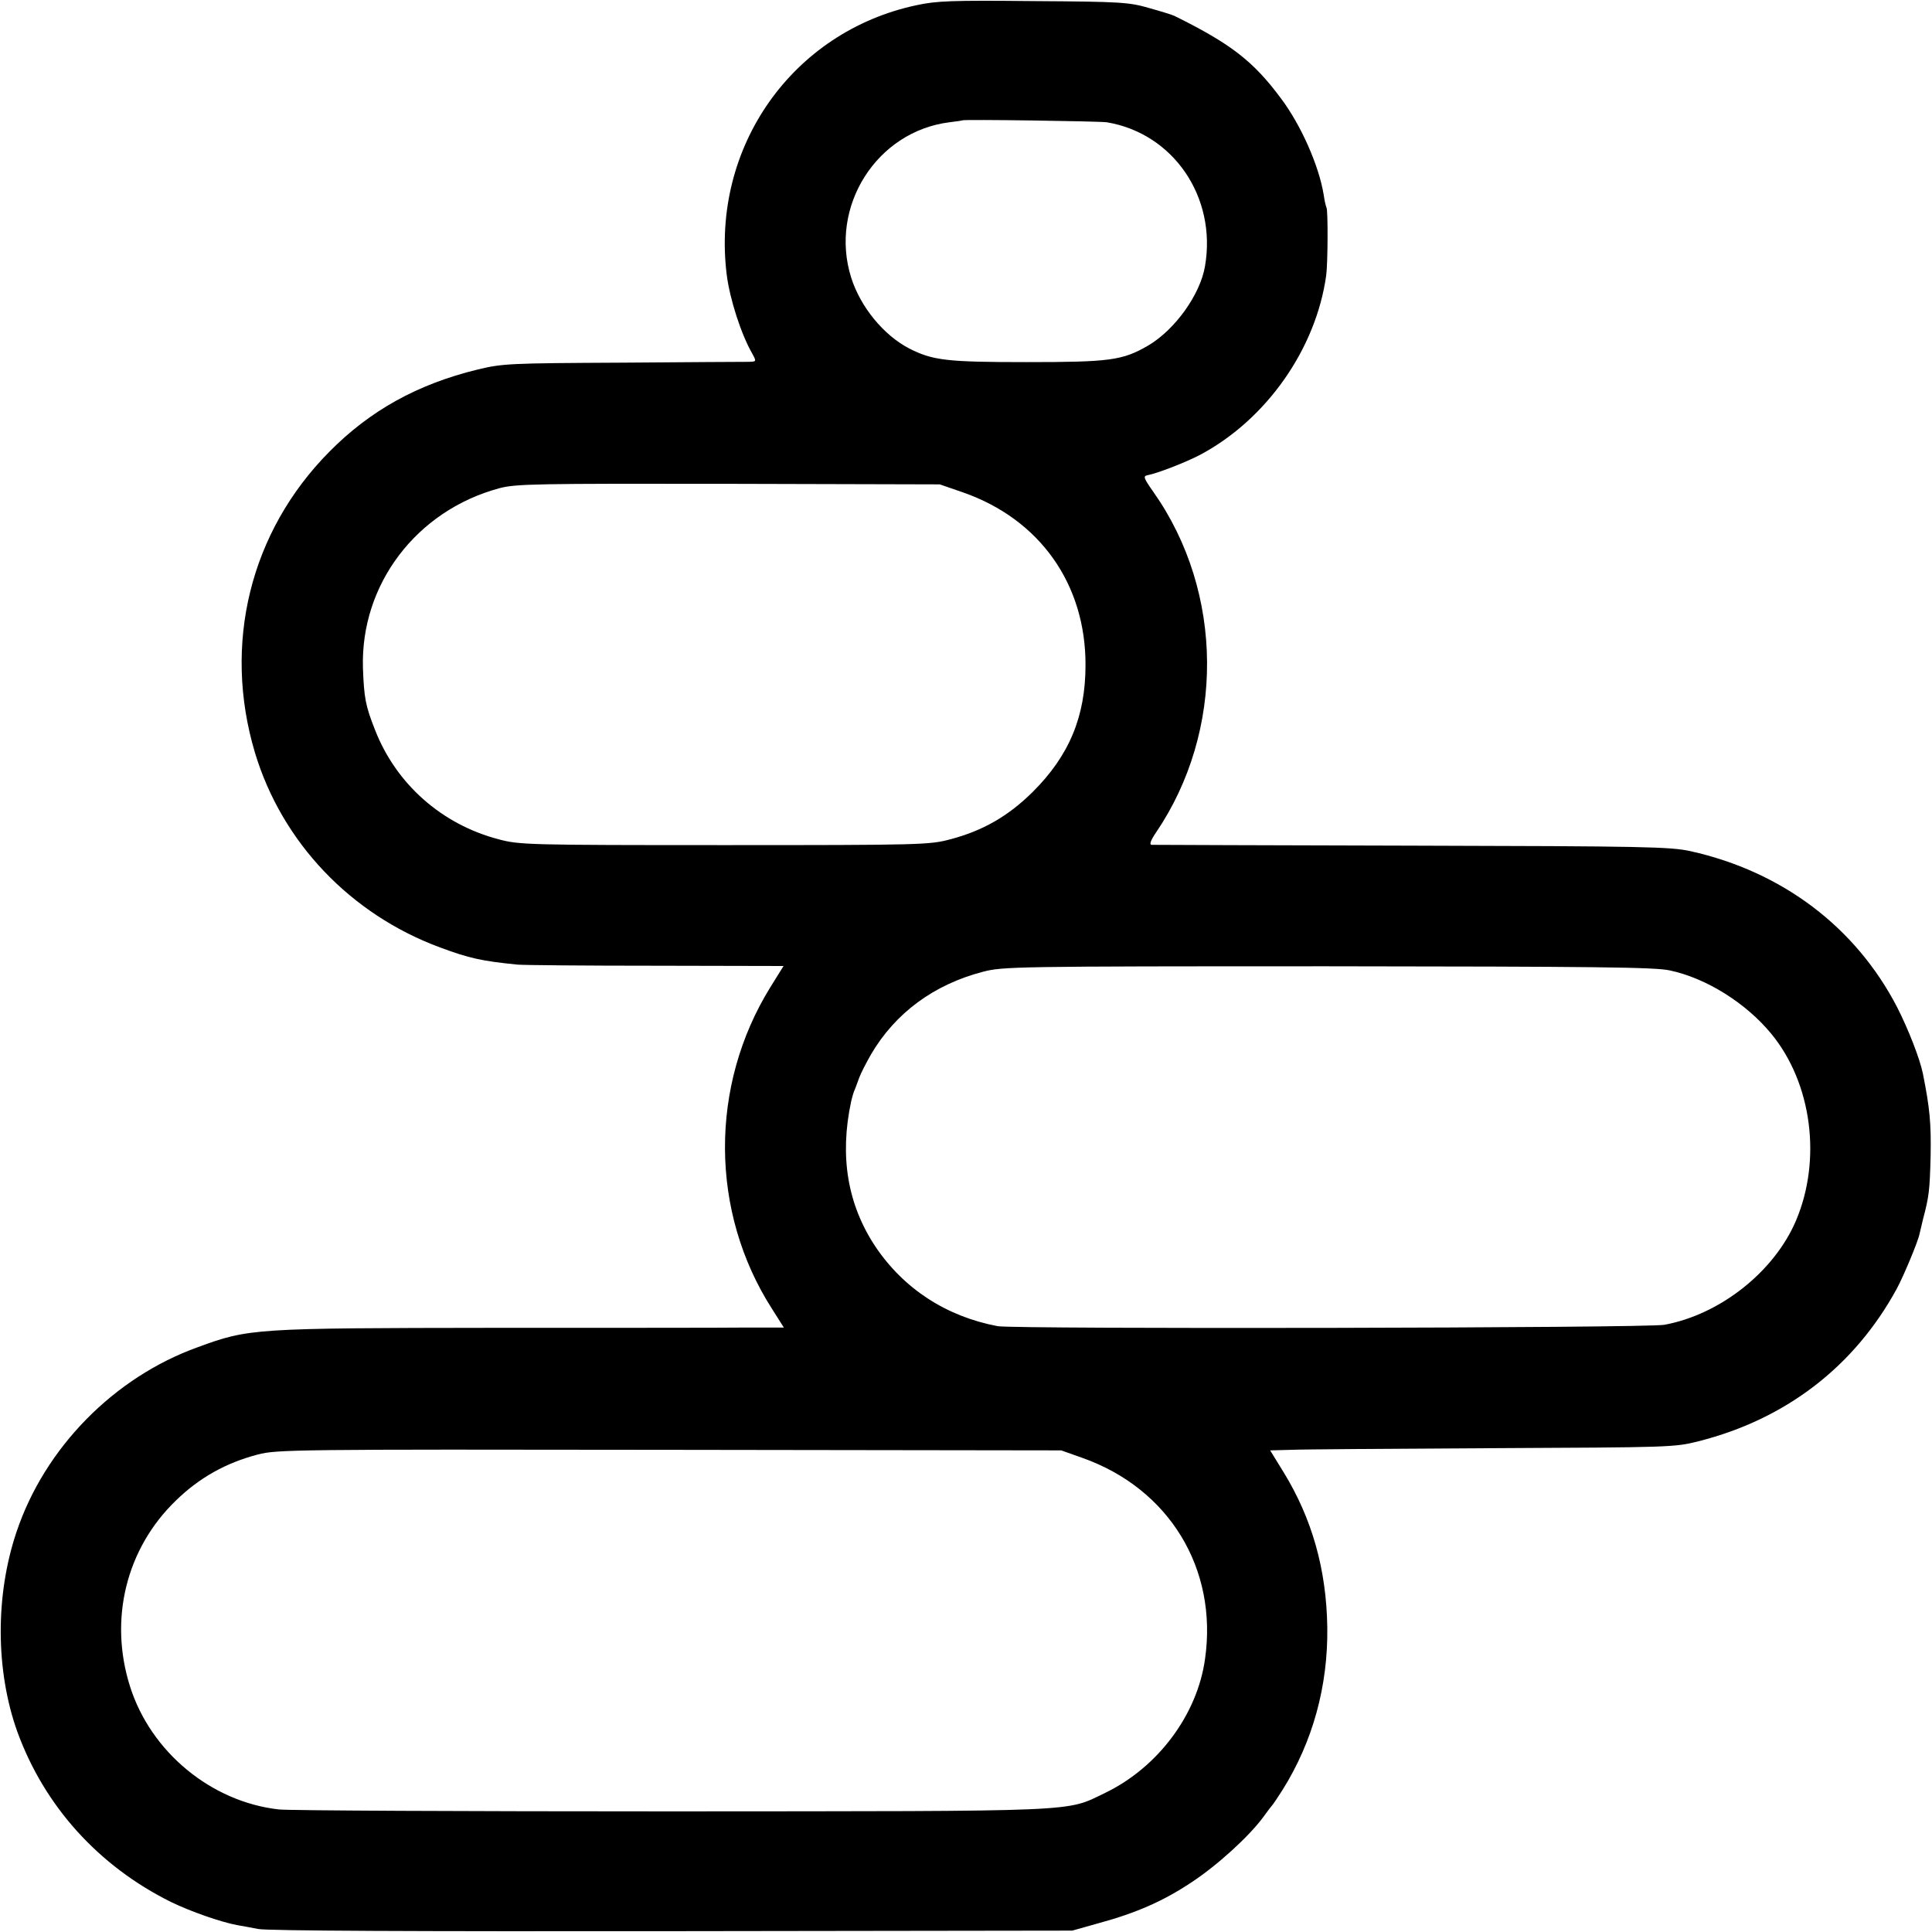
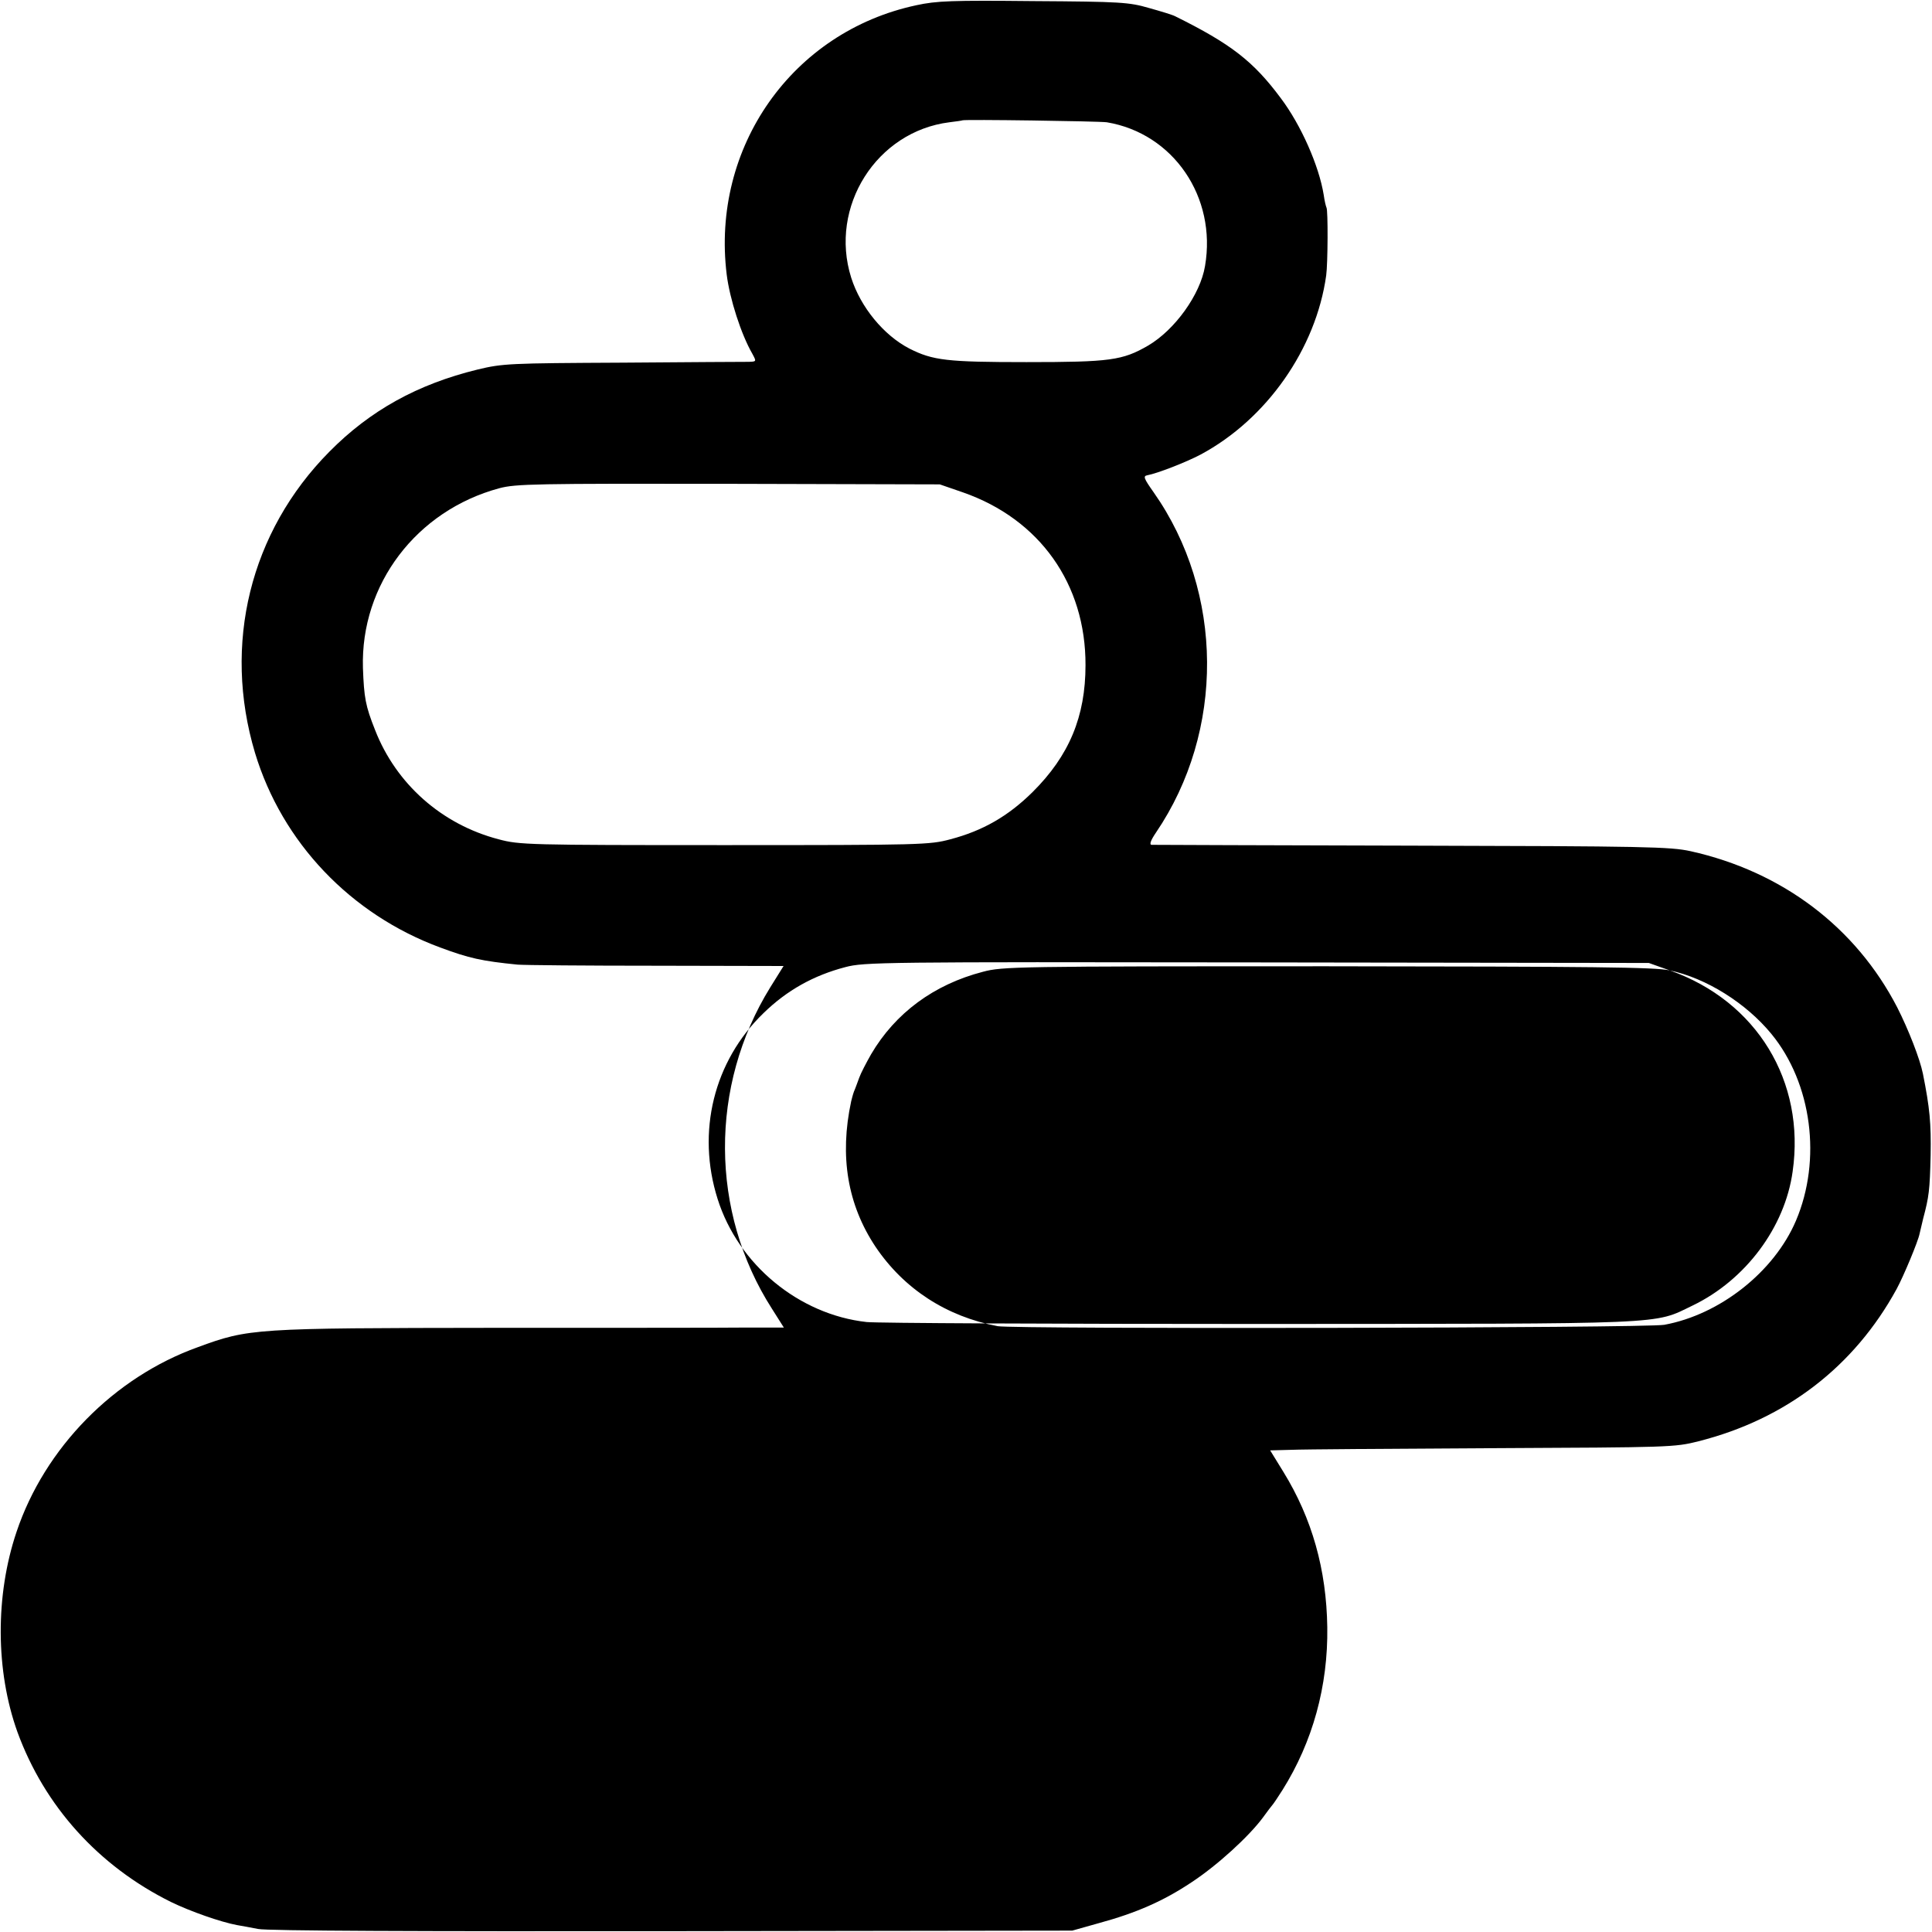
<svg xmlns="http://www.w3.org/2000/svg" version="1.0" width="700pt" height="700pt" viewBox="0 0 700 700" preserveAspectRatio="xMidYMid meet">
  <g transform="translate(0,700) scale(0.1,-0.1)" fill="#000000" stroke="none">
-     <path d="M3320 6981 c-450 -96 -744 -515 -687 -976 11 -88 52 -216 93 -287 15 -28 15 -28 -13 -29 -15 0 -221 -1 -458 -3 -410 -2 -434 -3 -525 -25 -217 -53 -389 -148 -537 -298 -287 -290 -387 -697 -269 -1091 98 -324 346 -585 671 -705 105 -39 150 -49 280 -62 22 -2 248 -4 502 -4 l462 -1 -48 -77 c-221 -357 -219 -814 6 -1165 l43 -68 -138 0 c-75 -1 -486 -1 -913 -1 -870 -1 -887 -2 -1072 -70 -304 -109 -555 -365 -657 -669 -78 -231 -76 -505 3 -725 98 -269 294 -486 556 -616 72 -35 181 -73 240 -84 14 -2 49 -9 76 -14 32 -7 582 -9 1500 -8 l1450 2 96 27 c136 37 234 80 336 148 93 61 208 166 259 235 16 22 31 42 34 45 3 3 20 28 37 55 109 174 165 376 162 589 -3 209 -55 394 -159 563 l-48 78 76 2 c43 2 372 4 732 6 641 3 657 3 744 25 316 80 564 270 718 552 25 46 78 173 83 200 2 8 8 33 13 55 21 79 24 102 27 230 2 115 -3 170 -28 295 -11 54 -52 159 -93 240 -150 290 -416 492 -749 566 -73 16 -161 18 -1010 20 -511 1 -936 3 -943 3 -8 1 -3 16 16 44 250 368 247 870 -8 1233 -36 51 -39 59 -23 62 37 7 140 47 193 75 239 128 418 383 455 649 6 43 7 237 1 246 -2 4 -7 24 -10 46 -17 105 -82 253 -156 351 -99 133 -180 196 -382 296 -9 5 -52 18 -95 30 -72 21 -103 23 -418 25 -298 3 -351 1 -425 -15z m690 -424 c241 -40 399 -271 356 -521 -17 -103 -109 -231 -206 -288 -93 -54 -138 -60 -441 -60 -288 0 -339 6 -424 49 -93 48 -177 150 -211 257 -81 257 92 530 356 563 25 3 46 6 47 7 5 4 494 -3 523 -7z m-521 -1341 c278 -97 445 -332 444 -626 0 -186 -59 -328 -192 -460 -88 -87 -180 -140 -298 -171 -75 -20 -102 -21 -818 -21 -714 0 -743 1 -818 21 -207 54 -372 201 -448 396 -35 88 -40 117 -44 225 -9 303 194 570 494 651 60 16 131 17 831 16 l765 -2 84 -29z m2561 -1732 c132 -28 276 -118 368 -230 147 -179 183 -456 89 -677 -79 -185 -275 -340 -477 -377 -65 -12 -2353 -16 -2415 -5 -186 35 -340 135 -443 288 -101 152 -131 327 -88 527 2 8 6 24 10 35 5 11 13 34 19 50 6 17 26 55 43 85 88 150 228 253 405 299 71 19 117 20 1249 20 965 -1 1187 -3 1240 -15z m-2129 -1766 c315 -111 492 -402 445 -729 -28 -202 -171 -393 -362 -485 -145 -70 -69 -66 -1574 -67 -745 0 -1384 3 -1419 7 -245 27 -465 208 -540 446 -77 243 -14 499 166 673 85 83 182 137 297 167 68 18 132 19 1491 17 l1420 -2 76 -27z" />
+     <path d="M3320 6981 c-450 -96 -744 -515 -687 -976 11 -88 52 -216 93 -287 15 -28 15 -28 -13 -29 -15 0 -221 -1 -458 -3 -410 -2 -434 -3 -525 -25 -217 -53 -389 -148 -537 -298 -287 -290 -387 -697 -269 -1091 98 -324 346 -585 671 -705 105 -39 150 -49 280 -62 22 -2 248 -4 502 -4 l462 -1 -48 -77 c-221 -357 -219 -814 6 -1165 l43 -68 -138 0 c-75 -1 -486 -1 -913 -1 -870 -1 -887 -2 -1072 -70 -304 -109 -555 -365 -657 -669 -78 -231 -76 -505 3 -725 98 -269 294 -486 556 -616 72 -35 181 -73 240 -84 14 -2 49 -9 76 -14 32 -7 582 -9 1500 -8 l1450 2 96 27 c136 37 234 80 336 148 93 61 208 166 259 235 16 22 31 42 34 45 3 3 20 28 37 55 109 174 165 376 162 589 -3 209 -55 394 -159 563 l-48 78 76 2 c43 2 372 4 732 6 641 3 657 3 744 25 316 80 564 270 718 552 25 46 78 173 83 200 2 8 8 33 13 55 21 79 24 102 27 230 2 115 -3 170 -28 295 -11 54 -52 159 -93 240 -150 290 -416 492 -749 566 -73 16 -161 18 -1010 20 -511 1 -936 3 -943 3 -8 1 -3 16 16 44 250 368 247 870 -8 1233 -36 51 -39 59 -23 62 37 7 140 47 193 75 239 128 418 383 455 649 6 43 7 237 1 246 -2 4 -7 24 -10 46 -17 105 -82 253 -156 351 -99 133 -180 196 -382 296 -9 5 -52 18 -95 30 -72 21 -103 23 -418 25 -298 3 -351 1 -425 -15z m690 -424 c241 -40 399 -271 356 -521 -17 -103 -109 -231 -206 -288 -93 -54 -138 -60 -441 -60 -288 0 -339 6 -424 49 -93 48 -177 150 -211 257 -81 257 92 530 356 563 25 3 46 6 47 7 5 4 494 -3 523 -7z m-521 -1341 c278 -97 445 -332 444 -626 0 -186 -59 -328 -192 -460 -88 -87 -180 -140 -298 -171 -75 -20 -102 -21 -818 -21 -714 0 -743 1 -818 21 -207 54 -372 201 -448 396 -35 88 -40 117 -44 225 -9 303 194 570 494 651 60 16 131 17 831 16 l765 -2 84 -29z m2561 -1732 c132 -28 276 -118 368 -230 147 -179 183 -456 89 -677 -79 -185 -275 -340 -477 -377 -65 -12 -2353 -16 -2415 -5 -186 35 -340 135 -443 288 -101 152 -131 327 -88 527 2 8 6 24 10 35 5 11 13 34 19 50 6 17 26 55 43 85 88 150 228 253 405 299 71 19 117 20 1249 20 965 -1 1187 -3 1240 -15z c315 -111 492 -402 445 -729 -28 -202 -171 -393 -362 -485 -145 -70 -69 -66 -1574 -67 -745 0 -1384 3 -1419 7 -245 27 -465 208 -540 446 -77 243 -14 499 166 673 85 83 182 137 297 167 68 18 132 19 1491 17 l1420 -2 76 -27z" />
  </g>
</svg>